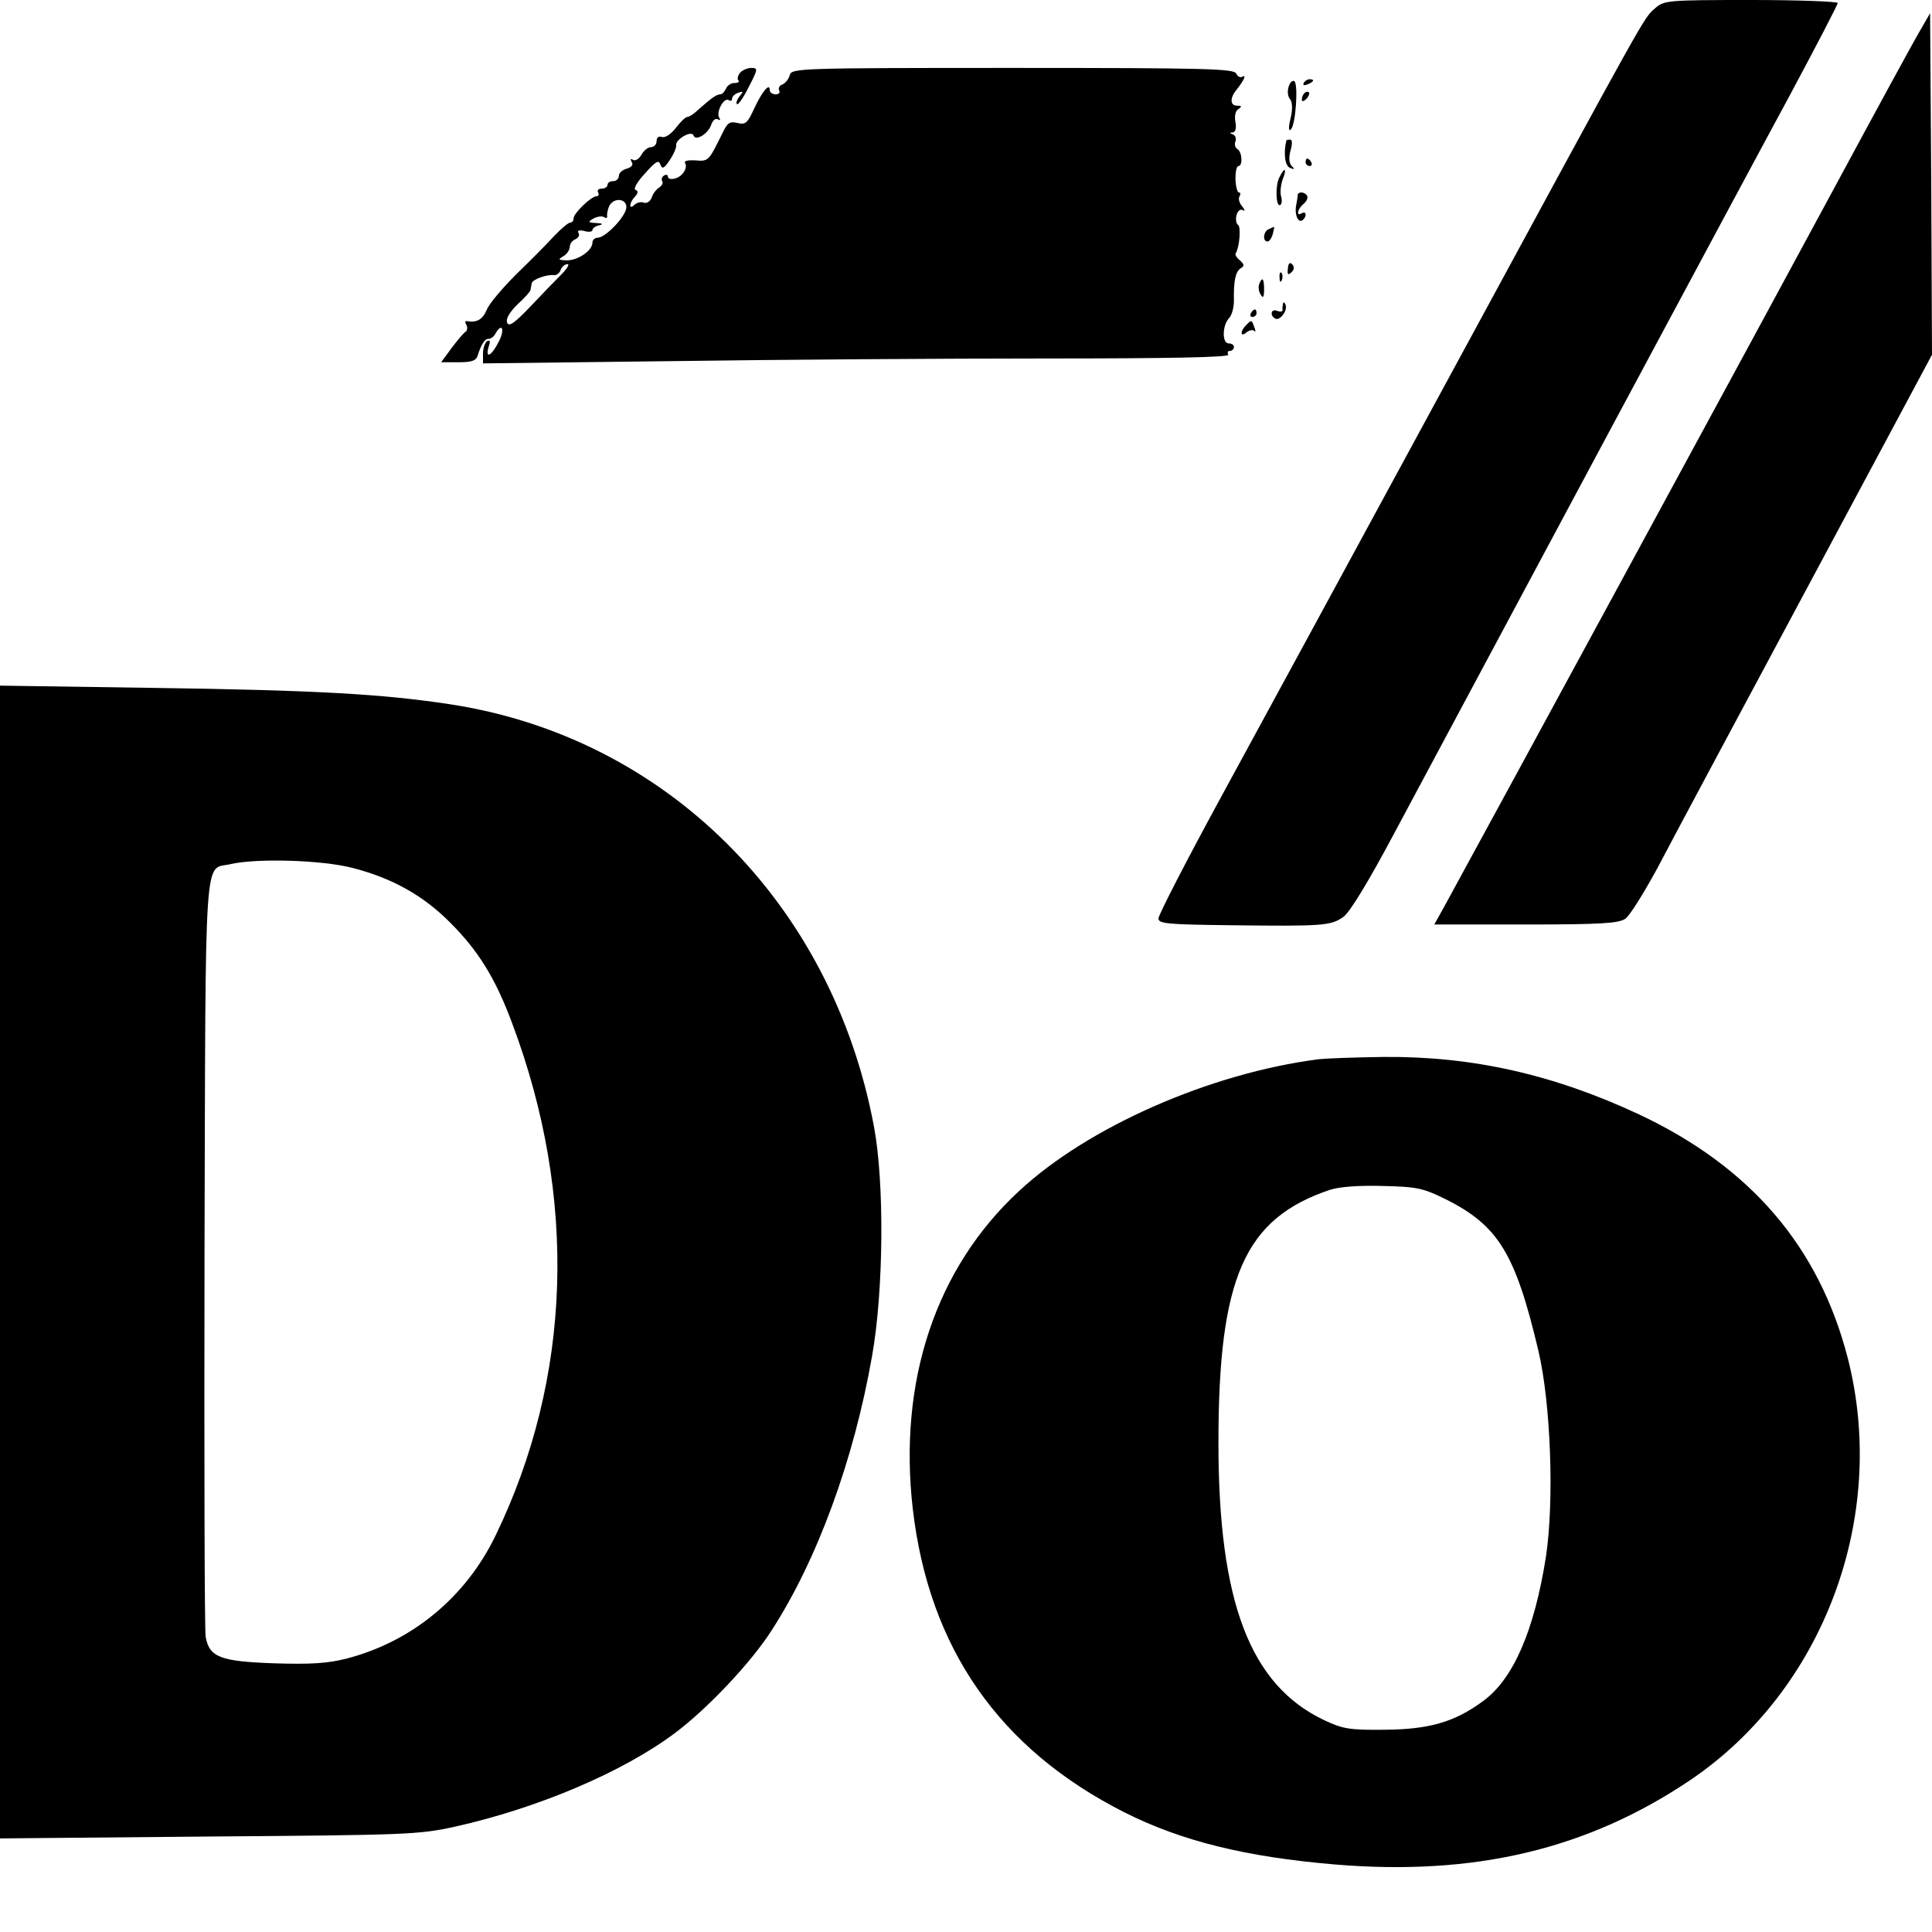
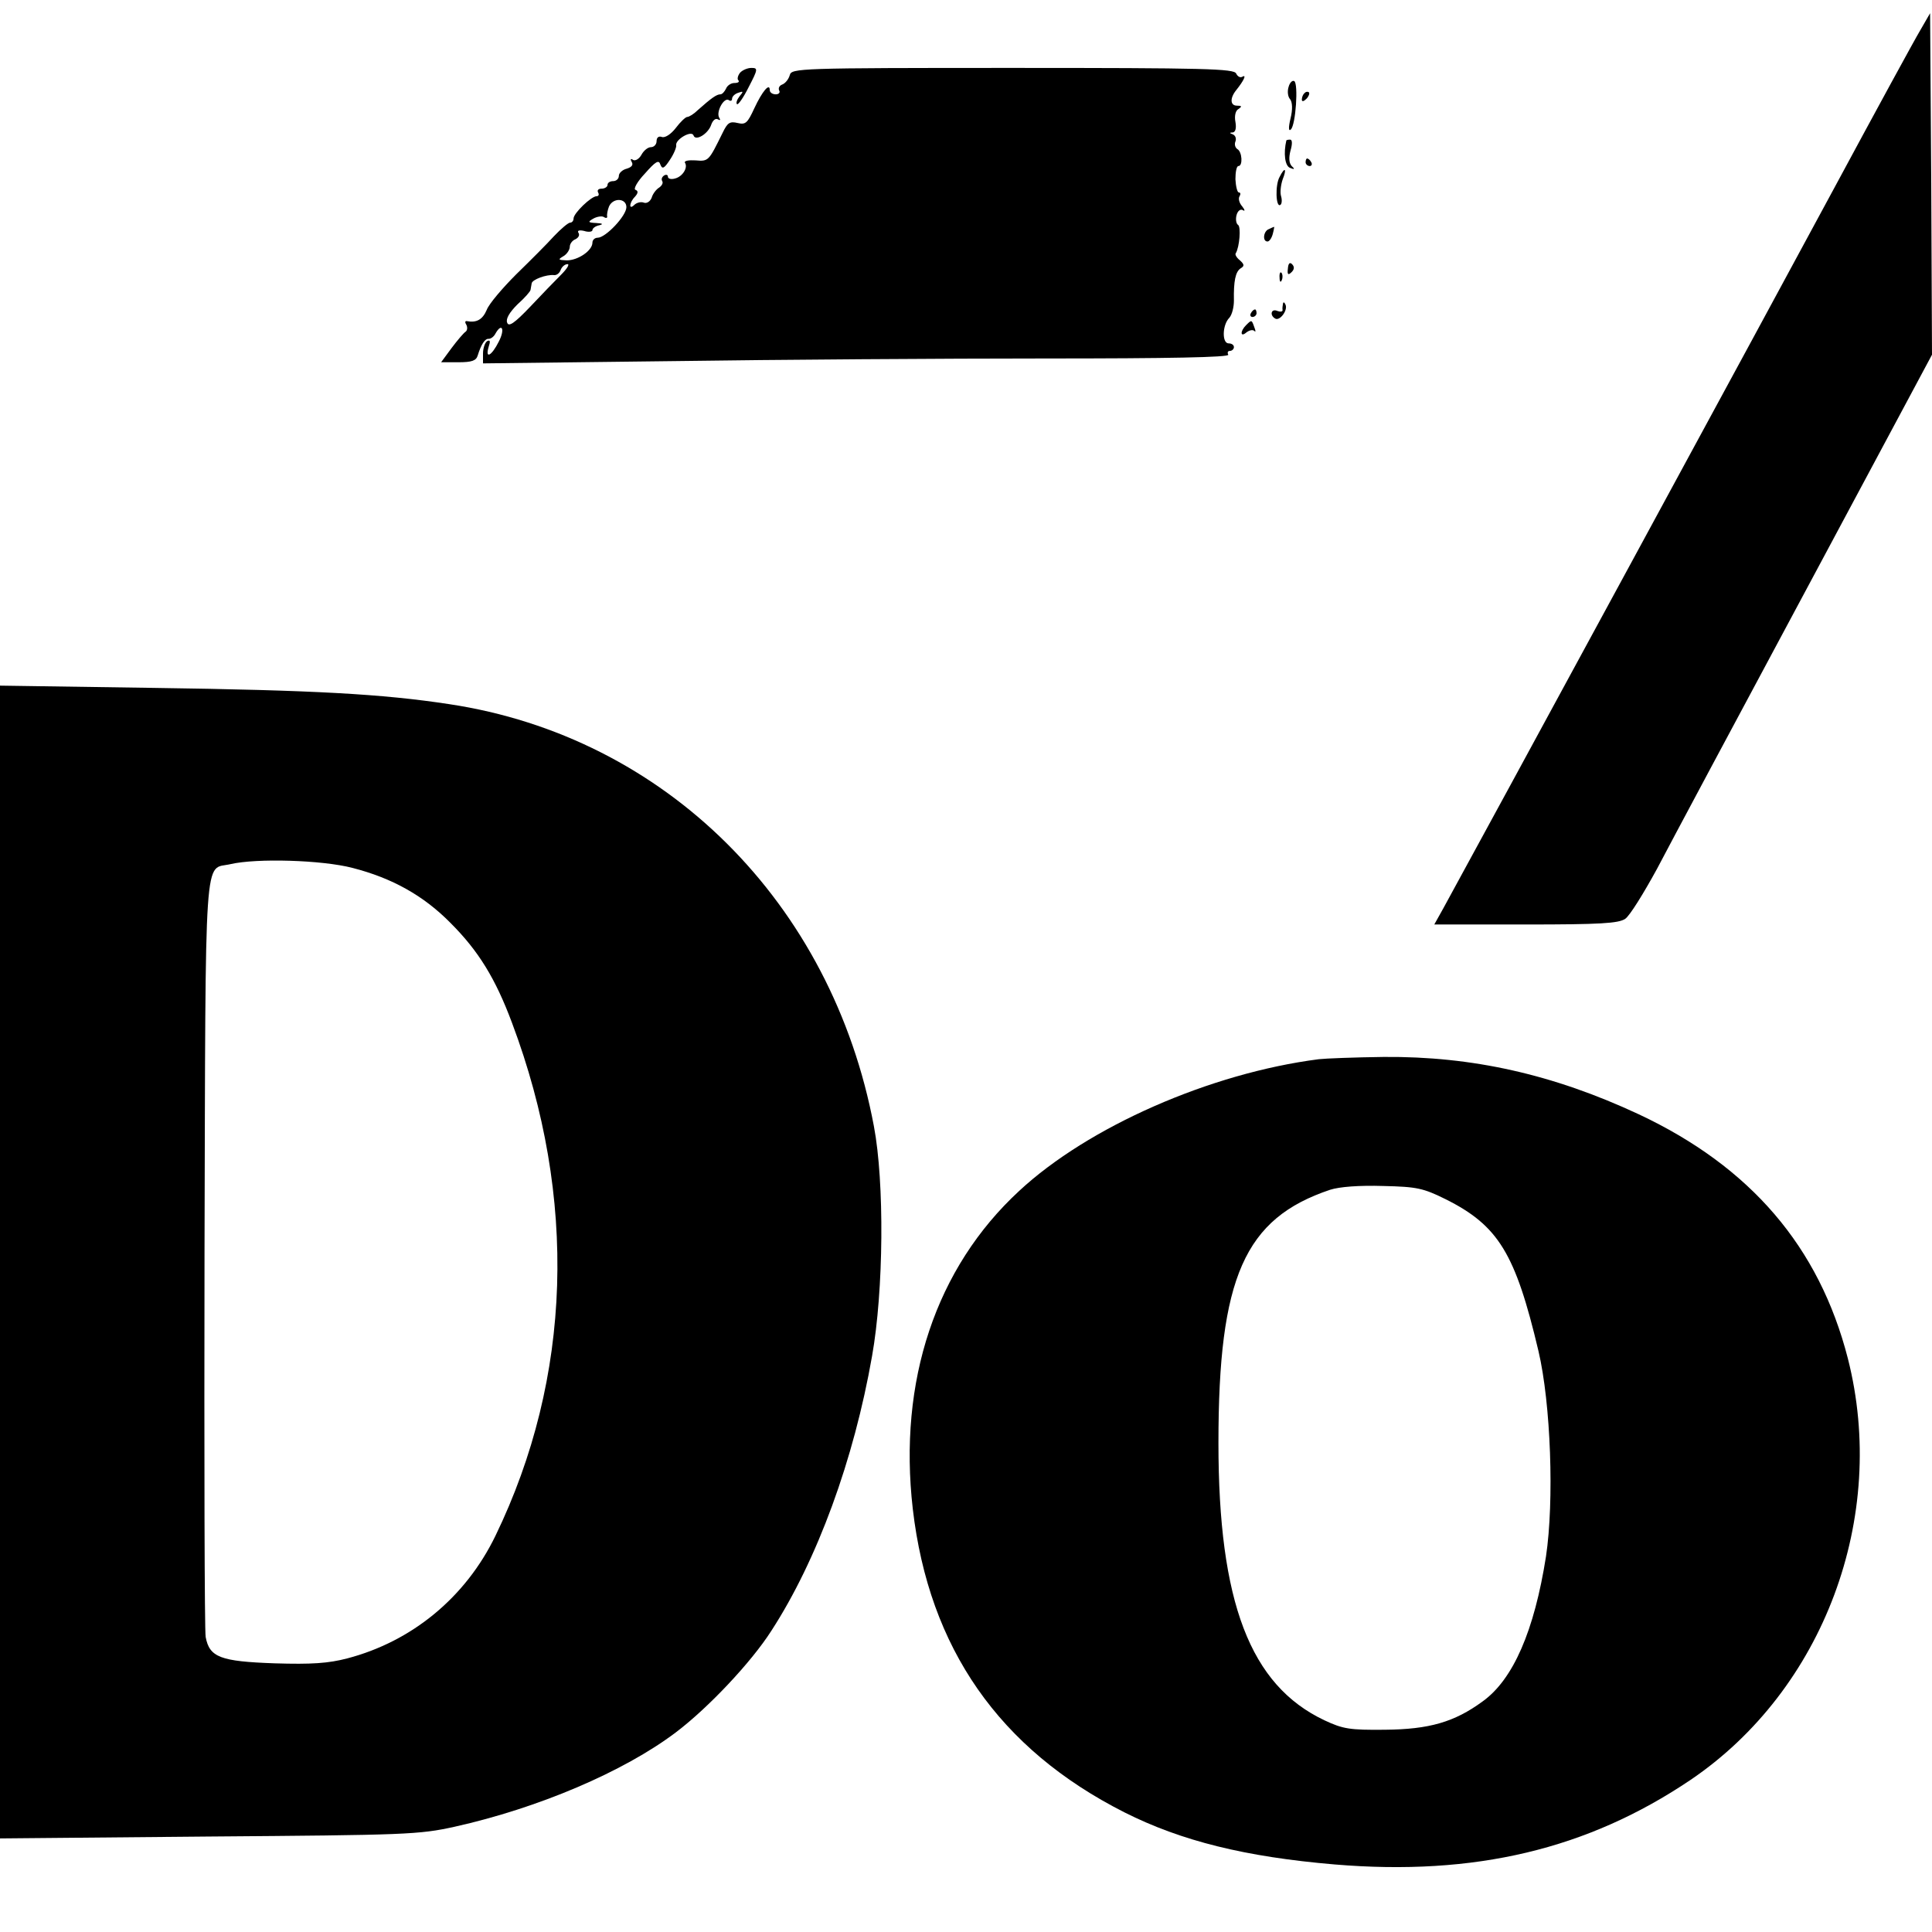
<svg xmlns="http://www.w3.org/2000/svg" version="1.0" width="512pt" height="512pt" viewBox="0 0 512 512" preserveAspectRatio="xMidYMid meet">
  <g transform="translate(0,512) scale(0.1,-0.1)" fill="#000000" stroke="none">
-     <path d="M4386 5098 c-31 -28 -10 10 -542 -971 -244 -450 -518 -954 -609 -1121 -91 -167 -165 -311 -165 -320 0 -14 24 -16 193 -18 246 -3 264 -1 297 22 17 12 67 94 135 222 225 421 927 1732 1049 1957 69 129 126 238 126 243 0 4 -103 8 -229 8 -224 0 -231 -1 -255 -22z" />
+     <path d="M4386 5098 z" />
    <path d="M5089 5040 c-15 -25 -118 -214 -229 -420 -161 -299 -934 -1723 -1035 -1907 l-24 -43 242 0 c199 0 246 3 264 15 12 8 49 68 84 132 34 65 212 398 396 741 l333 622 -2 453 -3 452 -26 -45z" />
    <path d="M1961 4927 c-6 -8 -8 -17 -4 -20 3 -4 -1 -7 -11 -7 -9 0 -19 -7 -22 -15 -4 -8 -10 -15 -15 -15 -10 0 -24 -10 -60 -42 -10 -10 -23 -18 -28 -18 -4 0 -18 -13 -30 -29 -13 -17 -29 -27 -37 -24 -8 3 -14 -1 -14 -11 0 -9 -7 -16 -15 -16 -8 0 -19 -9 -25 -20 -6 -11 -16 -17 -22 -14 -7 5 -8 2 -4 -5 5 -8 0 -14 -13 -18 -12 -3 -21 -12 -21 -19 0 -8 -7 -14 -15 -14 -8 0 -15 -4 -15 -10 0 -5 -7 -10 -16 -10 -8 0 -12 -4 -9 -10 3 -5 2 -10 -4 -10 -14 0 -61 -45 -61 -59 0 -6 -4 -11 -9 -11 -5 0 -24 -16 -43 -36 -18 -20 -63 -65 -100 -101 -36 -36 -72 -78 -78 -94 -11 -26 -27 -35 -53 -30 -5 1 -5 -4 -1 -10 3 -6 3 -14 -2 -18 -5 -3 -22 -23 -37 -43 l-28 -38 46 0 c35 0 47 4 51 18 9 29 19 45 29 44 6 0 14 6 18 14 17 30 26 12 9 -21 -19 -38 -37 -48 -27 -14 5 15 4 19 -4 15 -6 -4 -11 -19 -11 -33 l0 -26 503 6 c276 4 722 7 990 7 323 0 486 3 482 10 -3 6 -1 10 4 10 6 0 11 5 11 10 0 6 -6 10 -14 10 -18 0 -17 49 2 68 7 8 12 28 12 45 -1 52 4 77 18 86 10 6 10 10 -2 21 -9 7 -14 16 -11 19 10 17 14 70 6 75 -5 3 -7 15 -4 26 3 11 10 17 17 13 6 -4 5 1 -2 10 -8 9 -11 21 -7 27 3 5 3 10 -2 10 -4 0 -8 16 -9 35 0 19 3 35 8 35 12 0 10 38 -3 45 -6 4 -8 13 -5 20 3 8 0 16 -7 19 -9 3 -9 5 0 5 7 1 10 11 7 28 -3 15 0 30 8 34 10 7 9 9 -4 9 -18 0 -19 20 -2 41 20 25 28 42 17 36 -6 -4 -13 0 -17 8 -5 13 -81 15 -592 15 -570 0 -586 -1 -591 -19 -3 -11 -12 -22 -20 -25 -8 -3 -11 -10 -8 -16 3 -5 -1 -10 -9 -10 -9 0 -16 5 -16 11 0 21 -20 -3 -41 -48 -18 -39 -23 -44 -44 -39 -21 5 -27 1 -40 -26 -37 -75 -37 -76 -72 -73 -18 1 -30 -1 -28 -6 9 -13 -6 -37 -26 -42 -10 -3 -19 -1 -19 5 0 5 -5 6 -10 3 -6 -4 -8 -10 -5 -15 3 -5 -1 -12 -8 -17 -7 -4 -17 -16 -20 -27 -4 -10 -13 -16 -21 -13 -7 3 -19 0 -25 -6 -15 -15 -14 6 2 22 8 9 9 15 1 18 -6 2 5 22 25 43 29 33 37 37 41 24 5 -13 10 -11 25 12 11 16 18 34 17 39 -3 15 41 41 46 26 5 -16 39 4 47 29 4 11 11 17 17 14 7 -4 8 -2 4 4 -9 15 12 54 25 47 5 -4 9 -2 9 3 0 6 7 13 16 16 14 5 15 4 4 -9 -7 -9 -10 -18 -7 -21 3 -3 17 17 31 45 25 48 25 51 7 51 -10 0 -24 -6 -30 -13z m-301 -356 c0 -23 -55 -81 -76 -81 -8 0 -14 -6 -14 -13 0 -21 -38 -47 -68 -47 -23 1 -24 2 -9 11 9 5 17 17 17 25 0 8 7 17 15 20 8 4 12 11 8 17 -4 6 2 8 15 5 12 -4 22 -2 22 2 0 5 8 11 18 13 12 3 9 5 -8 6 -22 1 -23 3 -7 12 9 5 22 7 27 4 6 -4 10 -3 9 2 -1 4 1 16 5 26 11 24 46 22 46 -2z m-173 -179 c-15 -15 -52 -53 -82 -85 -42 -44 -57 -54 -61 -42 -4 10 6 27 27 48 19 17 35 35 35 39 1 5 2 12 3 17 1 10 39 24 59 22 7 -1 15 5 18 14 3 8 11 15 18 15 6 0 -1 -12 -17 -28z" />
    <path d="M3415 4890 c-4 -12 -2 -27 4 -33 6 -8 7 -27 1 -51 -6 -25 -5 -35 1 -29 13 13 20 121 9 128 -5 3 -12 -4 -15 -15z" />
-     <path d="M3455 4900 c-3 -6 1 -7 9 -4 18 7 21 14 7 14 -6 0 -13 -4 -16 -10z" />
    <path d="M3457 4873 c-4 -3 -7 -11 -7 -17 0 -6 5 -5 12 2 6 6 9 14 7 17 -3 3 -9 2 -12 -2z" />
    <path d="M3409 4748 c-8 -34 -4 -68 10 -73 12 -5 13 -3 4 5 -7 8 -8 22 -3 41 5 17 5 29 -1 29 -5 0 -9 -1 -10 -2z" />
    <path d="M3460 4690 c0 -5 5 -10 11 -10 5 0 7 5 4 10 -3 6 -8 10 -11 10 -2 0 -4 -4 -4 -10z" />
    <path d="M3391 4651 c-12 -21 -10 -82 2 -74 4 2 5 13 2 23 -3 9 -1 29 4 44 12 30 6 35 -8 7z" />
-     <path d="M3439 4603 c0 -5 -2 -16 -4 -27 -5 -24 5 -47 16 -40 5 3 9 10 9 15 0 6 -4 7 -10 4 -16 -10 -12 11 5 25 8 7 12 16 9 21 -6 11 -24 12 -25 2z" />
    <path d="M3363 4513 c-15 -5 -18 -33 -4 -33 5 0 11 9 14 20 3 11 4 20 4 19 -1 0 -8 -3 -14 -6z" />
    <path d="M3413 4408 c-2 -16 1 -18 10 -9 7 7 8 14 1 21 -6 6 -10 2 -11 -12z" />
    <path d="M3391 4384 c0 -11 3 -14 6 -6 3 7 2 16 -1 19 -3 4 -6 -2 -5 -13z" />
-     <path d="M3337 4367 c-3 -8 -1 -20 4 -28 6 -10 9 -7 9 14 0 29 -5 35 -13 14z" />
    <path d="M3400 4315 c-1 -5 -2 -13 -1 -17 0 -4 -6 -5 -14 -2 -16 7 -21 -11 -6 -20 12 -8 34 21 28 36 -3 7 -6 9 -7 3z" />
    <path d="M3315 4290 c-3 -5 -1 -10 4 -10 6 0 11 5 11 10 0 6 -2 10 -4 10 -3 0 -8 -4 -11 -10z" />
    <path d="M3302 4258 c-16 -16 -15 -33 1 -19 8 6 17 8 21 4 4 -4 4 0 0 10 -7 20 -7 20 -22 5z" />
    <path d="M0 1776 l0 -1528 553 5 c523 4 557 5 652 26 220 49 447 145 586 250 86 65 200 186 253 269 122 188 219 454 267 728 31 174 33 461 5 609 -111 593 -553 1033 -1126 1119 -177 27 -358 37 -782 43 l-408 6 0 -1527z m934 1044 c105 -27 188 -73 260 -146 74 -74 119 -147 163 -265 174 -463 159 -940 -44 -1359 -79 -163 -221 -280 -393 -325 -50 -13 -94 -16 -192 -13 -144 5 -173 16 -183 70 -3 18 -4 477 -3 1020 3 1096 -2 1011 69 1028 69 16 242 11 323 -10z" />
    <path d="M3495 2313 c-288 -37 -611 -179 -794 -349 -221 -204 -321 -504 -282 -843 43 -369 229 -636 561 -804 151 -76 321 -118 557 -138 371 -31 670 40 943 224 353 239 524 697 417 1117 -76 296 -258 508 -554 647 -227 106 -442 154 -676 152 -78 -1 -155 -4 -172 -6z m336 -371 c140 -70 185 -144 246 -402 33 -140 42 -398 20 -545 -31 -197 -87 -326 -168 -384 -75 -55 -142 -74 -259 -75 -93 -1 -111 2 -160 25 -197 93 -281 313 -281 735 0 439 69 595 296 671 25 8 77 12 141 10 90 -2 106 -6 165 -35z" />
  </g>
</svg>